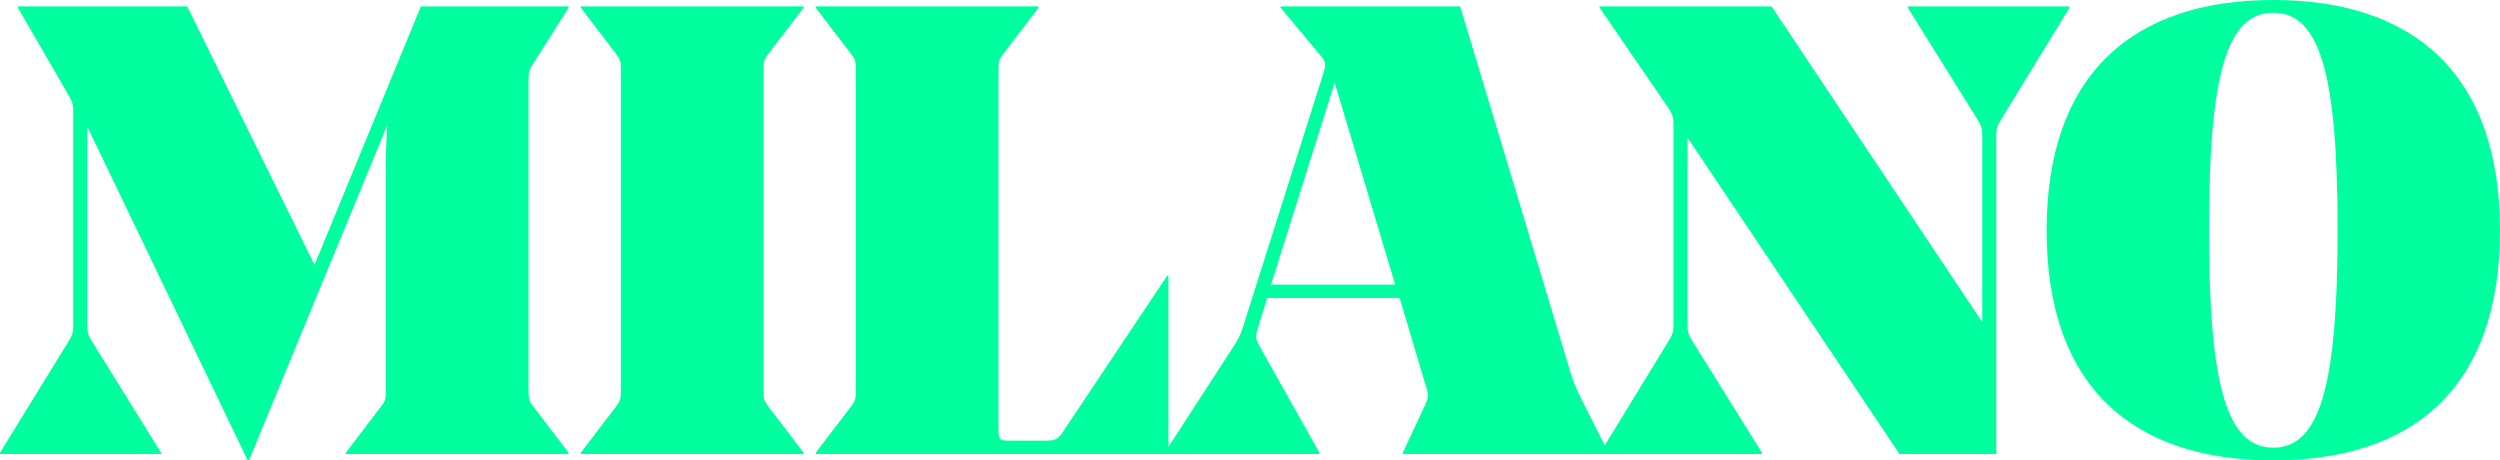
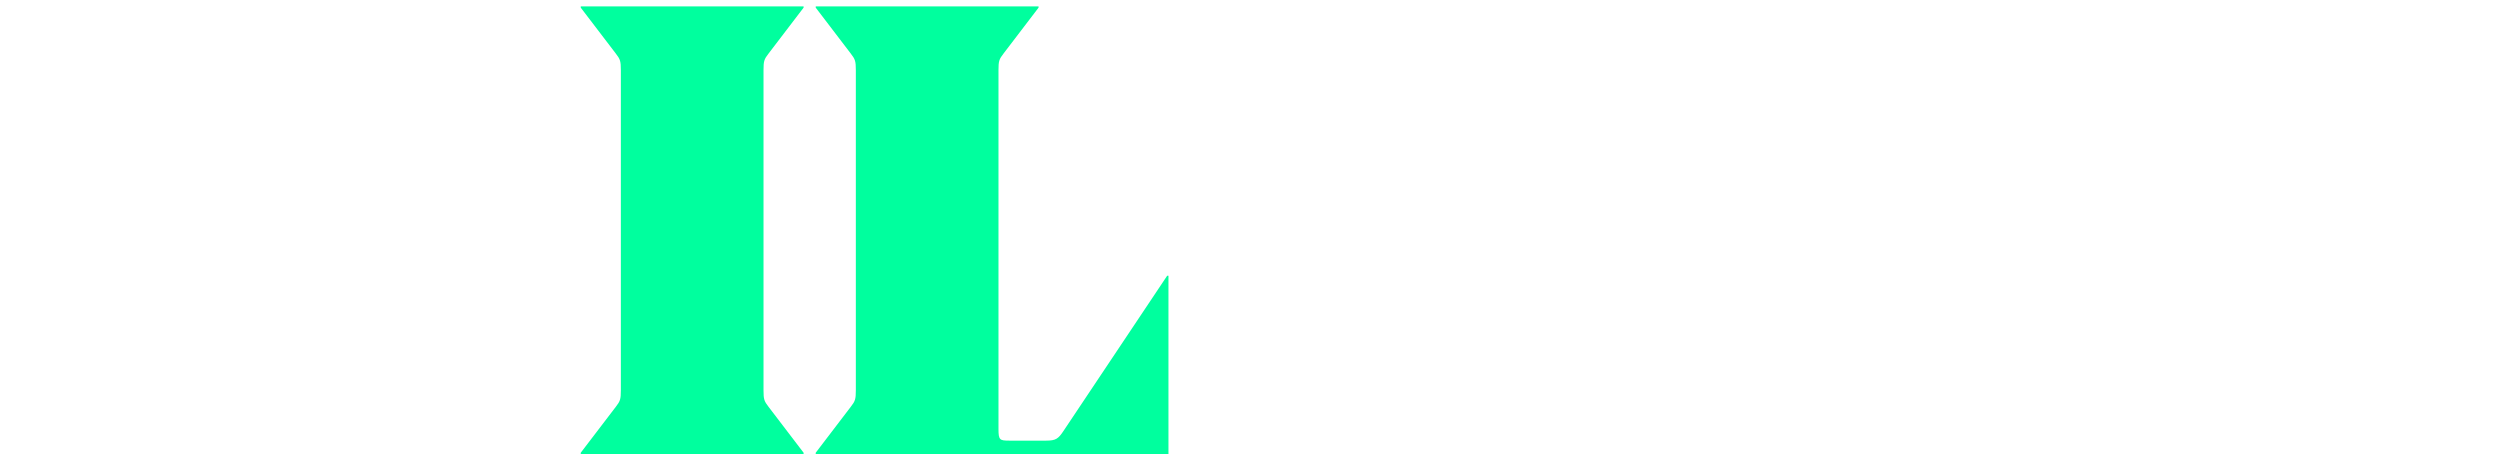
<svg xmlns="http://www.w3.org/2000/svg" version="1.1" id="Livello_1" x="0px" y="0px" viewBox="0 0 165.17 30.416" style="enable-background:new 0 0 165.17 30.416;" xml:space="preserve">
  <g>
    <g>
-       <path style="fill:#00FF9E;" d="M5.764,8.372v12.999c0,0.673,0.042,0.757,0.463,1.431l4.417,7.109v0.084H0v-0.084    l4.375-7.109c0.421-0.674,0.463-0.758,0.463-1.431V7.614c0-0.673,0-0.799-0.295-1.304L1.178,0.505v-0.084h11.19    l8.413,17.08l7.025-17.08h9.761v0.084L35.254,4.165C34.959,4.586,34.917,4.712,34.917,5.385v20.403    c0,0.589,0.042,0.716,0.337,1.094l2.313,3.029v0.084H22.844v-0.084l2.313-3.029    c0.294-0.378,0.337-0.505,0.337-1.094V10.685c0-0.631,0.041-1.557,0.084-2.397L16.449,30.416h-0.084L6.436,9.76    L5.764,8.372z" />
      <path style="fill:#00FF9E;" d="M38.369,29.911l2.313-3.029c0.294-0.378,0.337-0.505,0.337-1.094V4.628    c0-0.589-0.043-0.715-0.337-1.094l-2.313-3.029v-0.084h14.723v0.084l-2.312,3.029    c-0.295,0.379-0.336,0.505-0.336,1.094v21.16c0,0.589,0.041,0.716,0.336,1.094l2.312,3.029v0.084H38.369V29.911z" />
      <path style="fill:#00FF9E;" d="M56.543,4.628c0-0.589-0.043-0.715-0.338-1.094l-2.312-3.029v-0.084h14.723v0.084    l-2.312,3.029c-0.295,0.379-0.336,0.505-0.336,1.094v23.727c0,0.715,0.084,0.757,0.715,0.757h2.439    c0.631,0,0.799-0.126,1.135-0.631l6.857-10.265h0.084v11.779H53.893v-0.084l2.312-3.029    c0.295-0.378,0.338-0.505,0.338-1.094V4.628z" />
-       <path style="fill:#00FF9E;" d="M83.133,21.581c-0.211,0.674-0.211,0.8,0.209,1.515l3.828,6.815v0.084H76.947v-0.084    l4.418-6.815c0.547-0.841,0.631-1.052,0.883-1.893l5.133-16.196c0.252-0.8,0.252-0.884-0.211-1.431l-2.564-3.071    v-0.084h11.863l7.318,24.273c0.211,0.673,0.463,1.22,0.758,1.81l1.725,3.407v0.084H92.682v-0.084l1.473-3.155    c0.211-0.463,0.252-0.631,0.084-1.136l-1.768-5.932h-8.75L83.133,21.581z M83.973,18.805h8.205l-3.998-13.336    L83.973,18.805z" />
-       <path style="fill:#00FF9E;" d="M117.041,0.421l13.924,20.866V9.087c0-0.673-0.041-0.757-0.463-1.43l-4.459-7.152v-0.084    h10.685v0.084l-4.375,7.152c-0.42,0.673-0.463,0.757-0.463,1.43v20.908h-6.394L111.488,9.087v12.242    c0,0.673,0.041,0.757,0.463,1.431l4.459,7.151v0.084h-10.685v-0.084l4.375-7.151    c0.42-0.674,0.463-0.758,0.463-1.431V8.498c0-0.673,0-0.799-0.295-1.304l-4.586-6.689v-0.084H117.041z" />
-       <path style="fill:#00FF9E;" d="M165.17,15.229c0,10.391-5.764,15.187-14.977,15.187s-14.977-4.796-14.977-15.187    C135.217,4.838,140.981,0,150.193,0S165.17,4.838,165.17,15.229z M154.441,15.188    c0-10.308-1.178-14.346-4.248-14.346s-4.248,4.038-4.248,14.346c0,10.307,1.178,14.387,4.248,14.387    S154.441,25.494,154.441,15.188z" />
    </g>
  </g>
</svg>